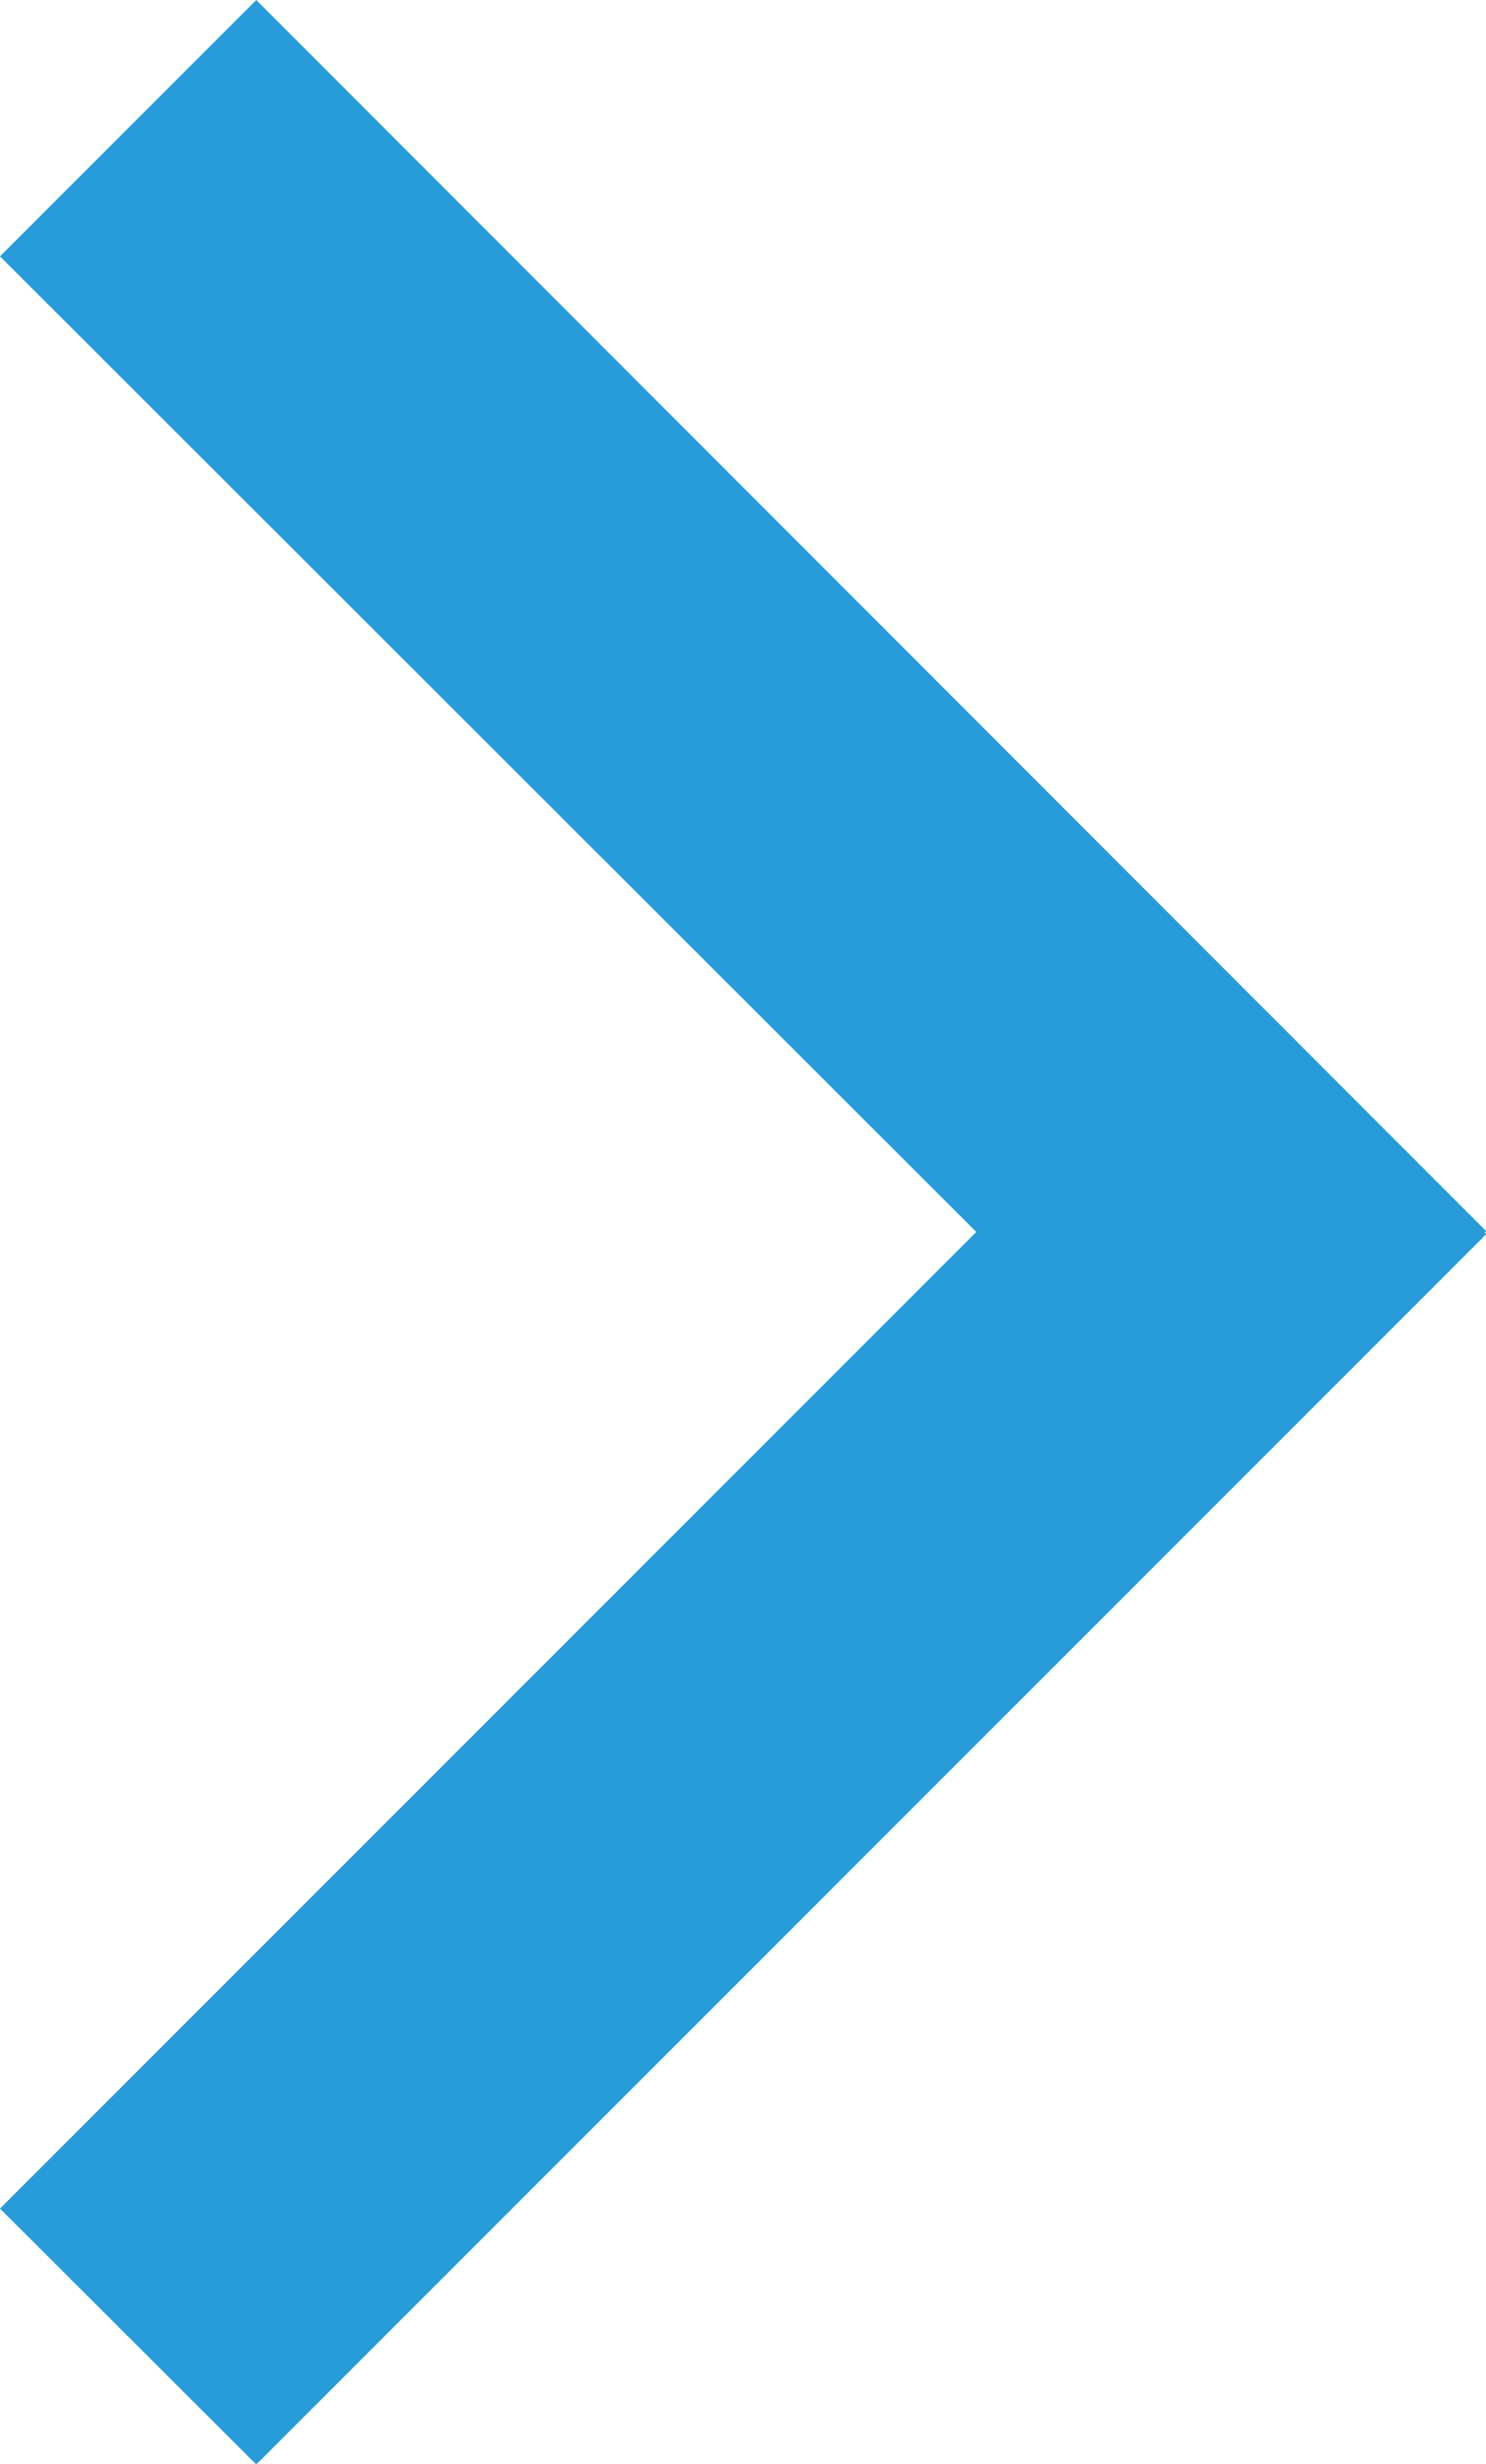
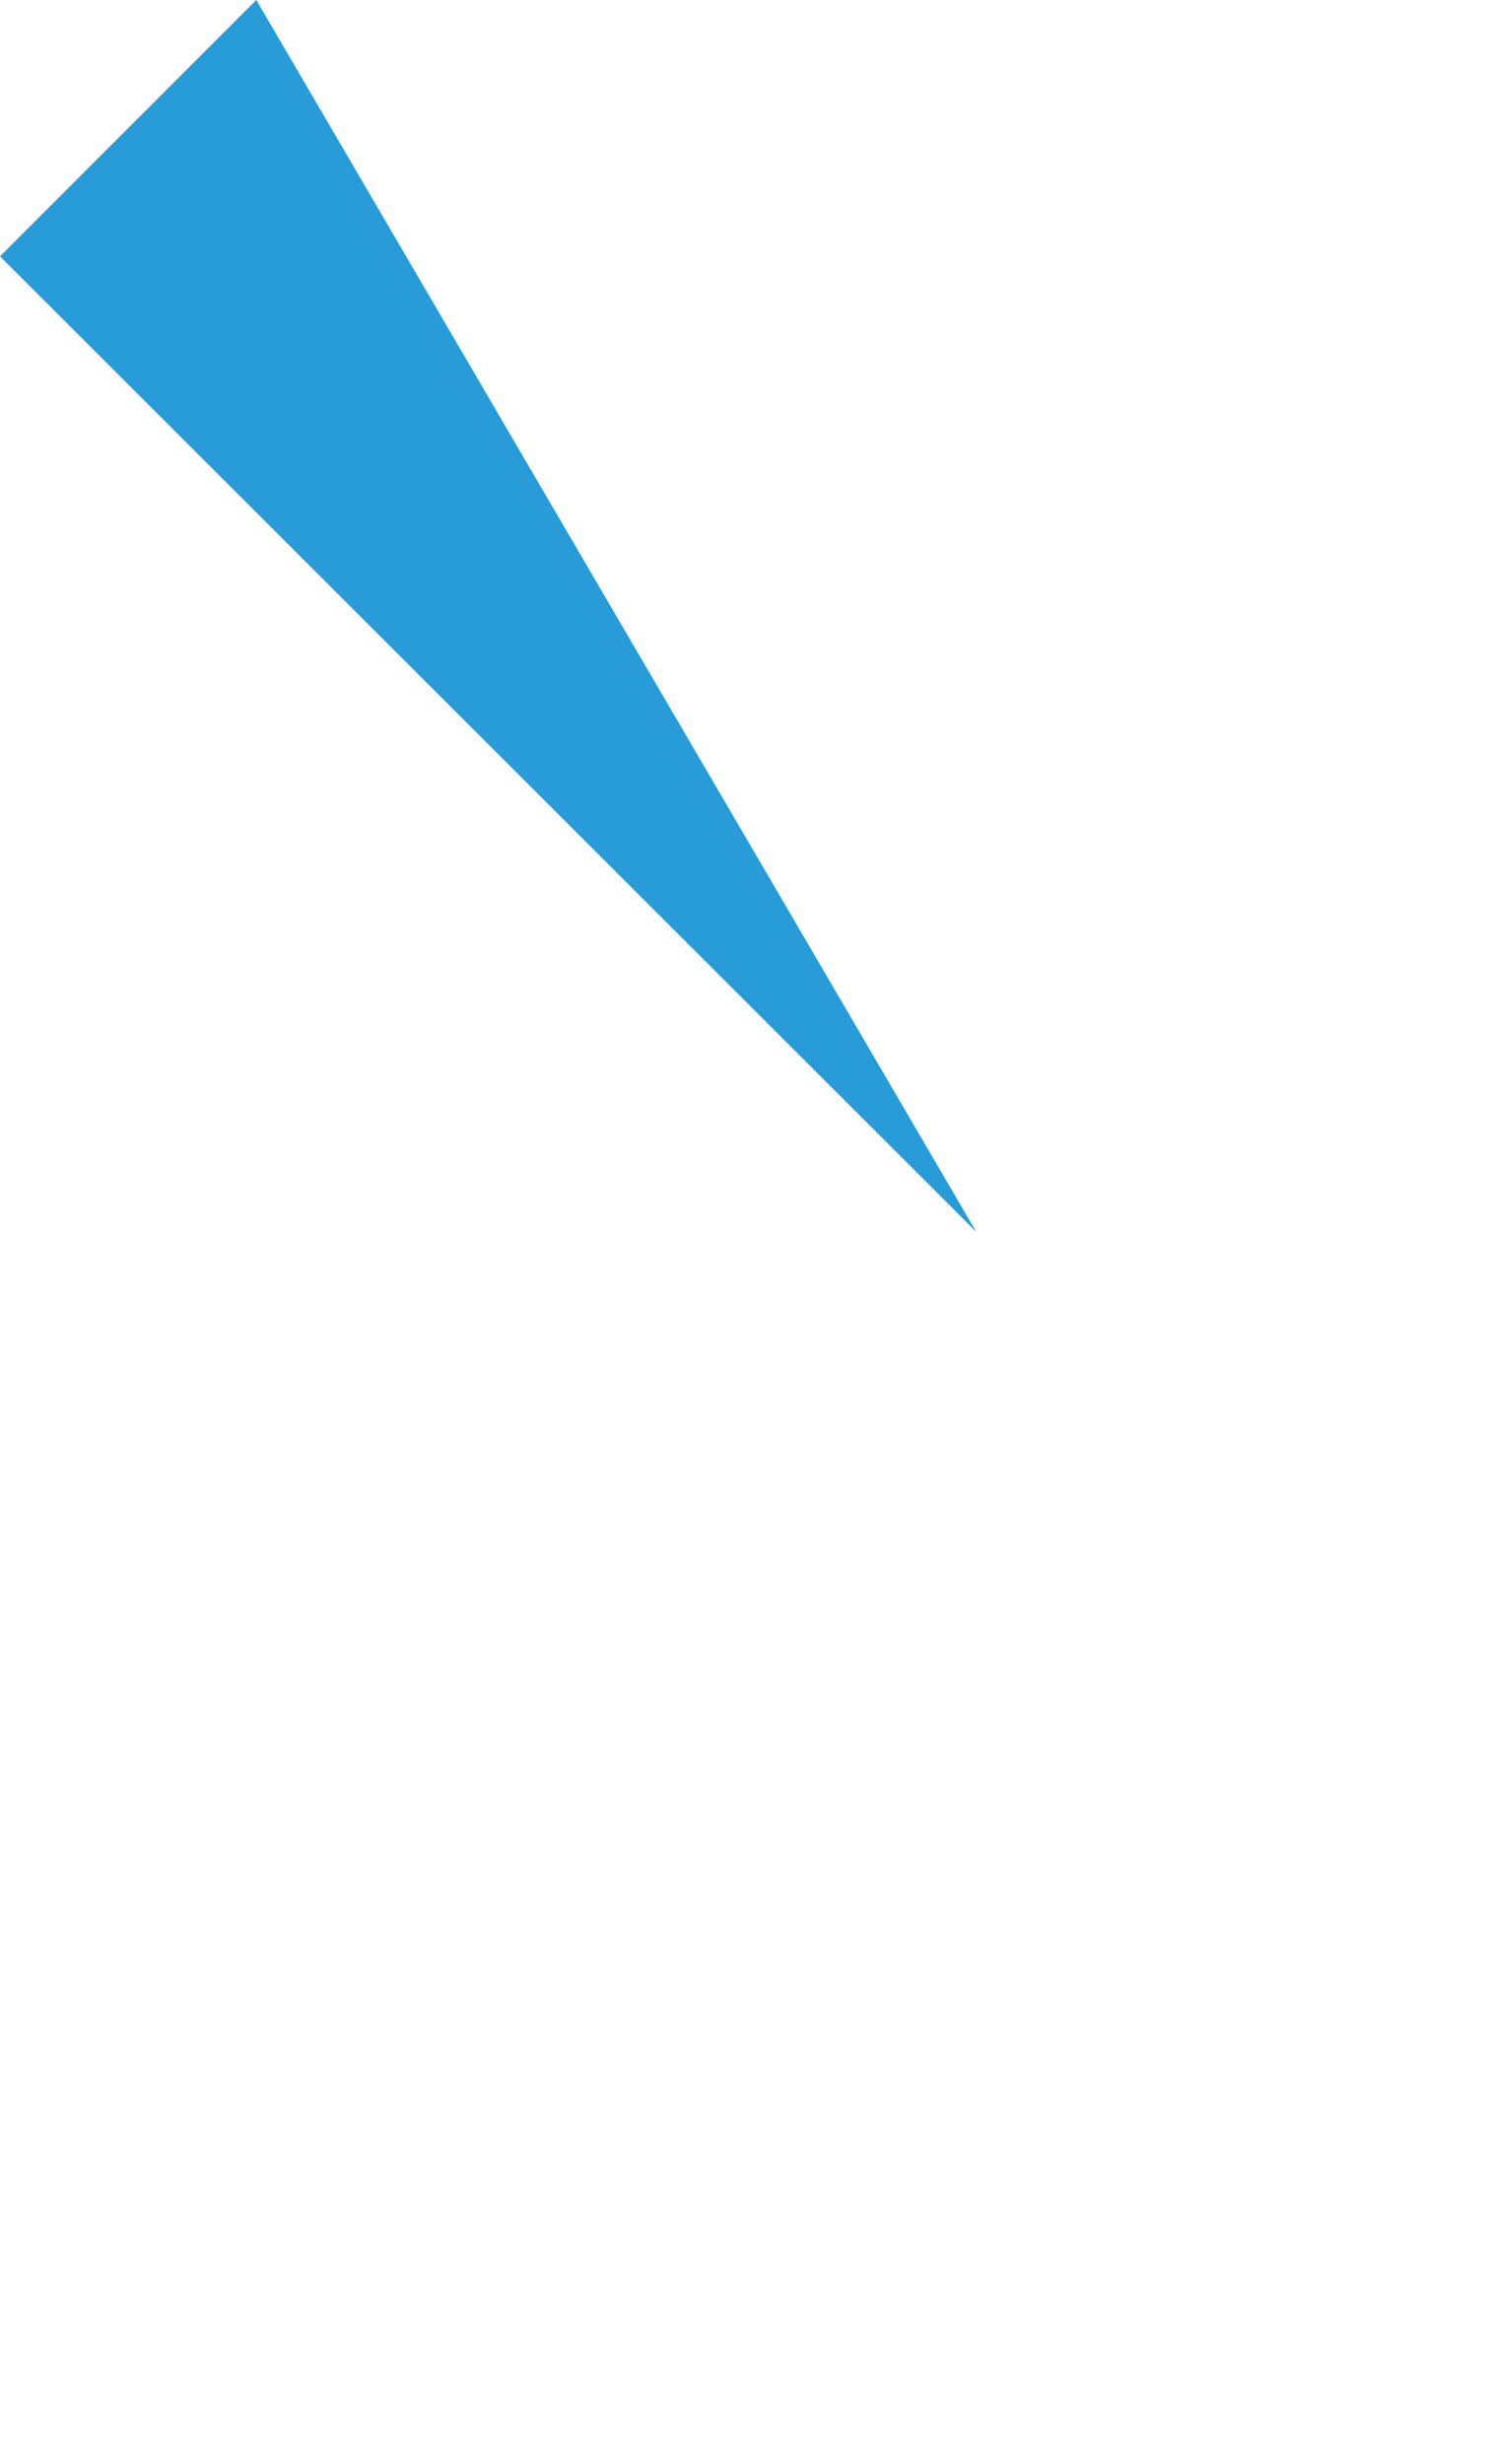
<svg xmlns="http://www.w3.org/2000/svg" width="7.306" height="12.109" viewBox="0 0 7.306 12.109">
-   <path id="路径_39" data-name="路径 39" d="M245.6,69.155l-4.8,4.8,1.26,1.258,6.047-6.047-.008-.008.008-.007L242.06,63.1l-1.26,1.26Z" transform="translate(-240.8 -63.1)" fill="#289cd9" />
+   <path id="路径_39" data-name="路径 39" d="M245.6,69.155L242.06,63.1l-1.26,1.26Z" transform="translate(-240.8 -63.1)" fill="#289cd9" />
</svg>